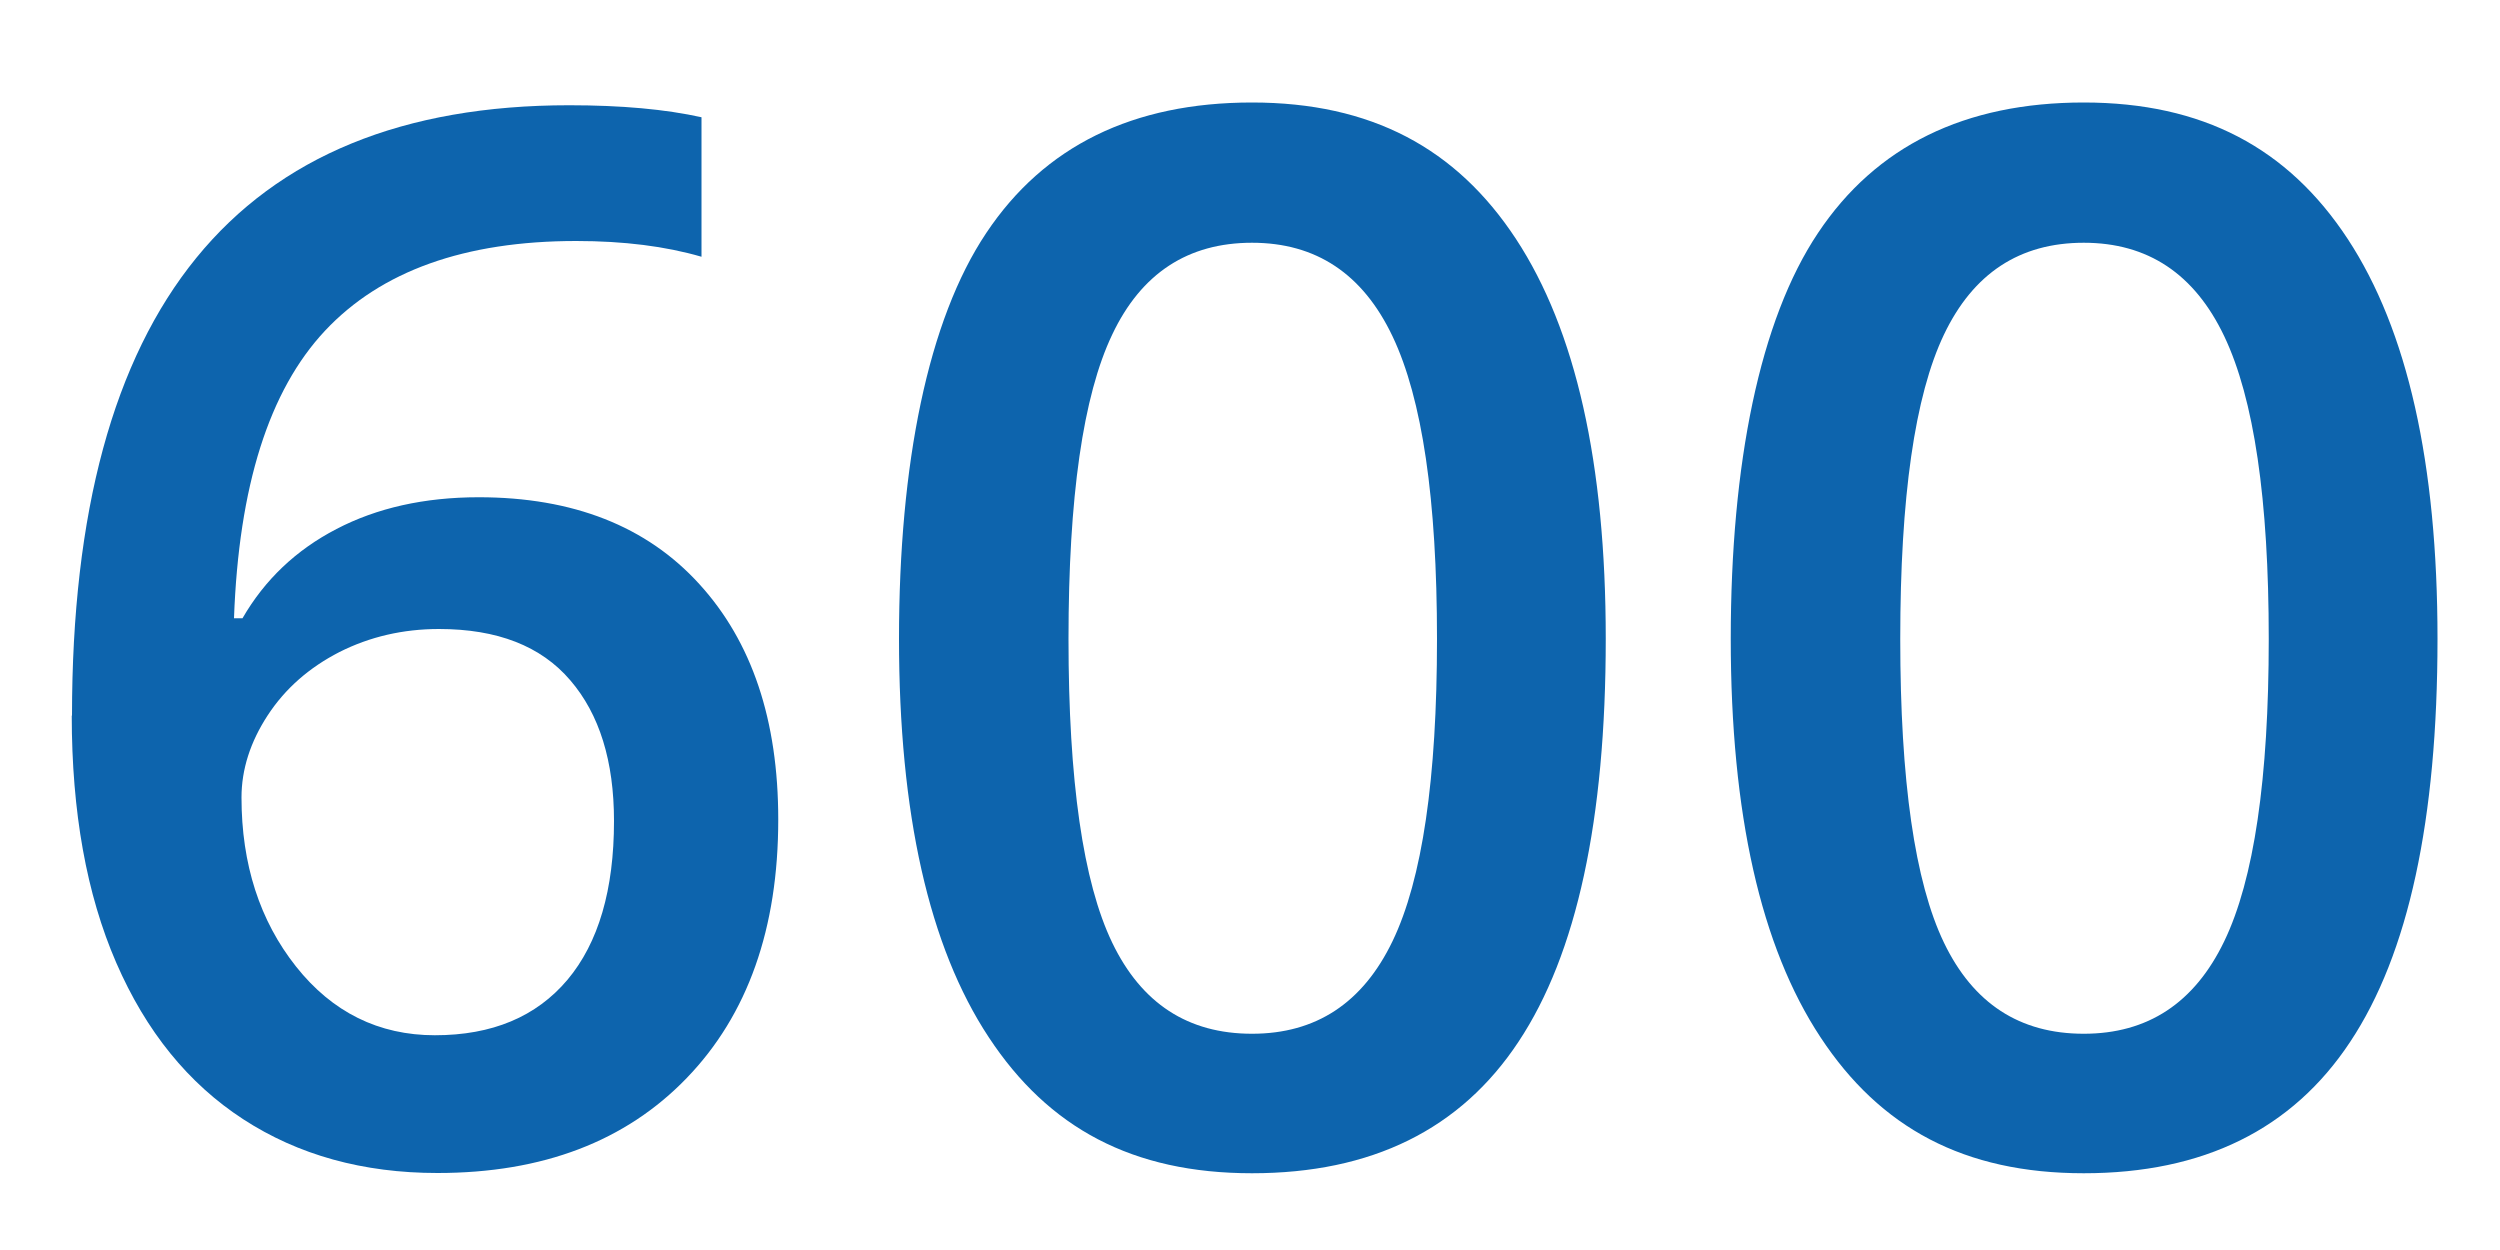
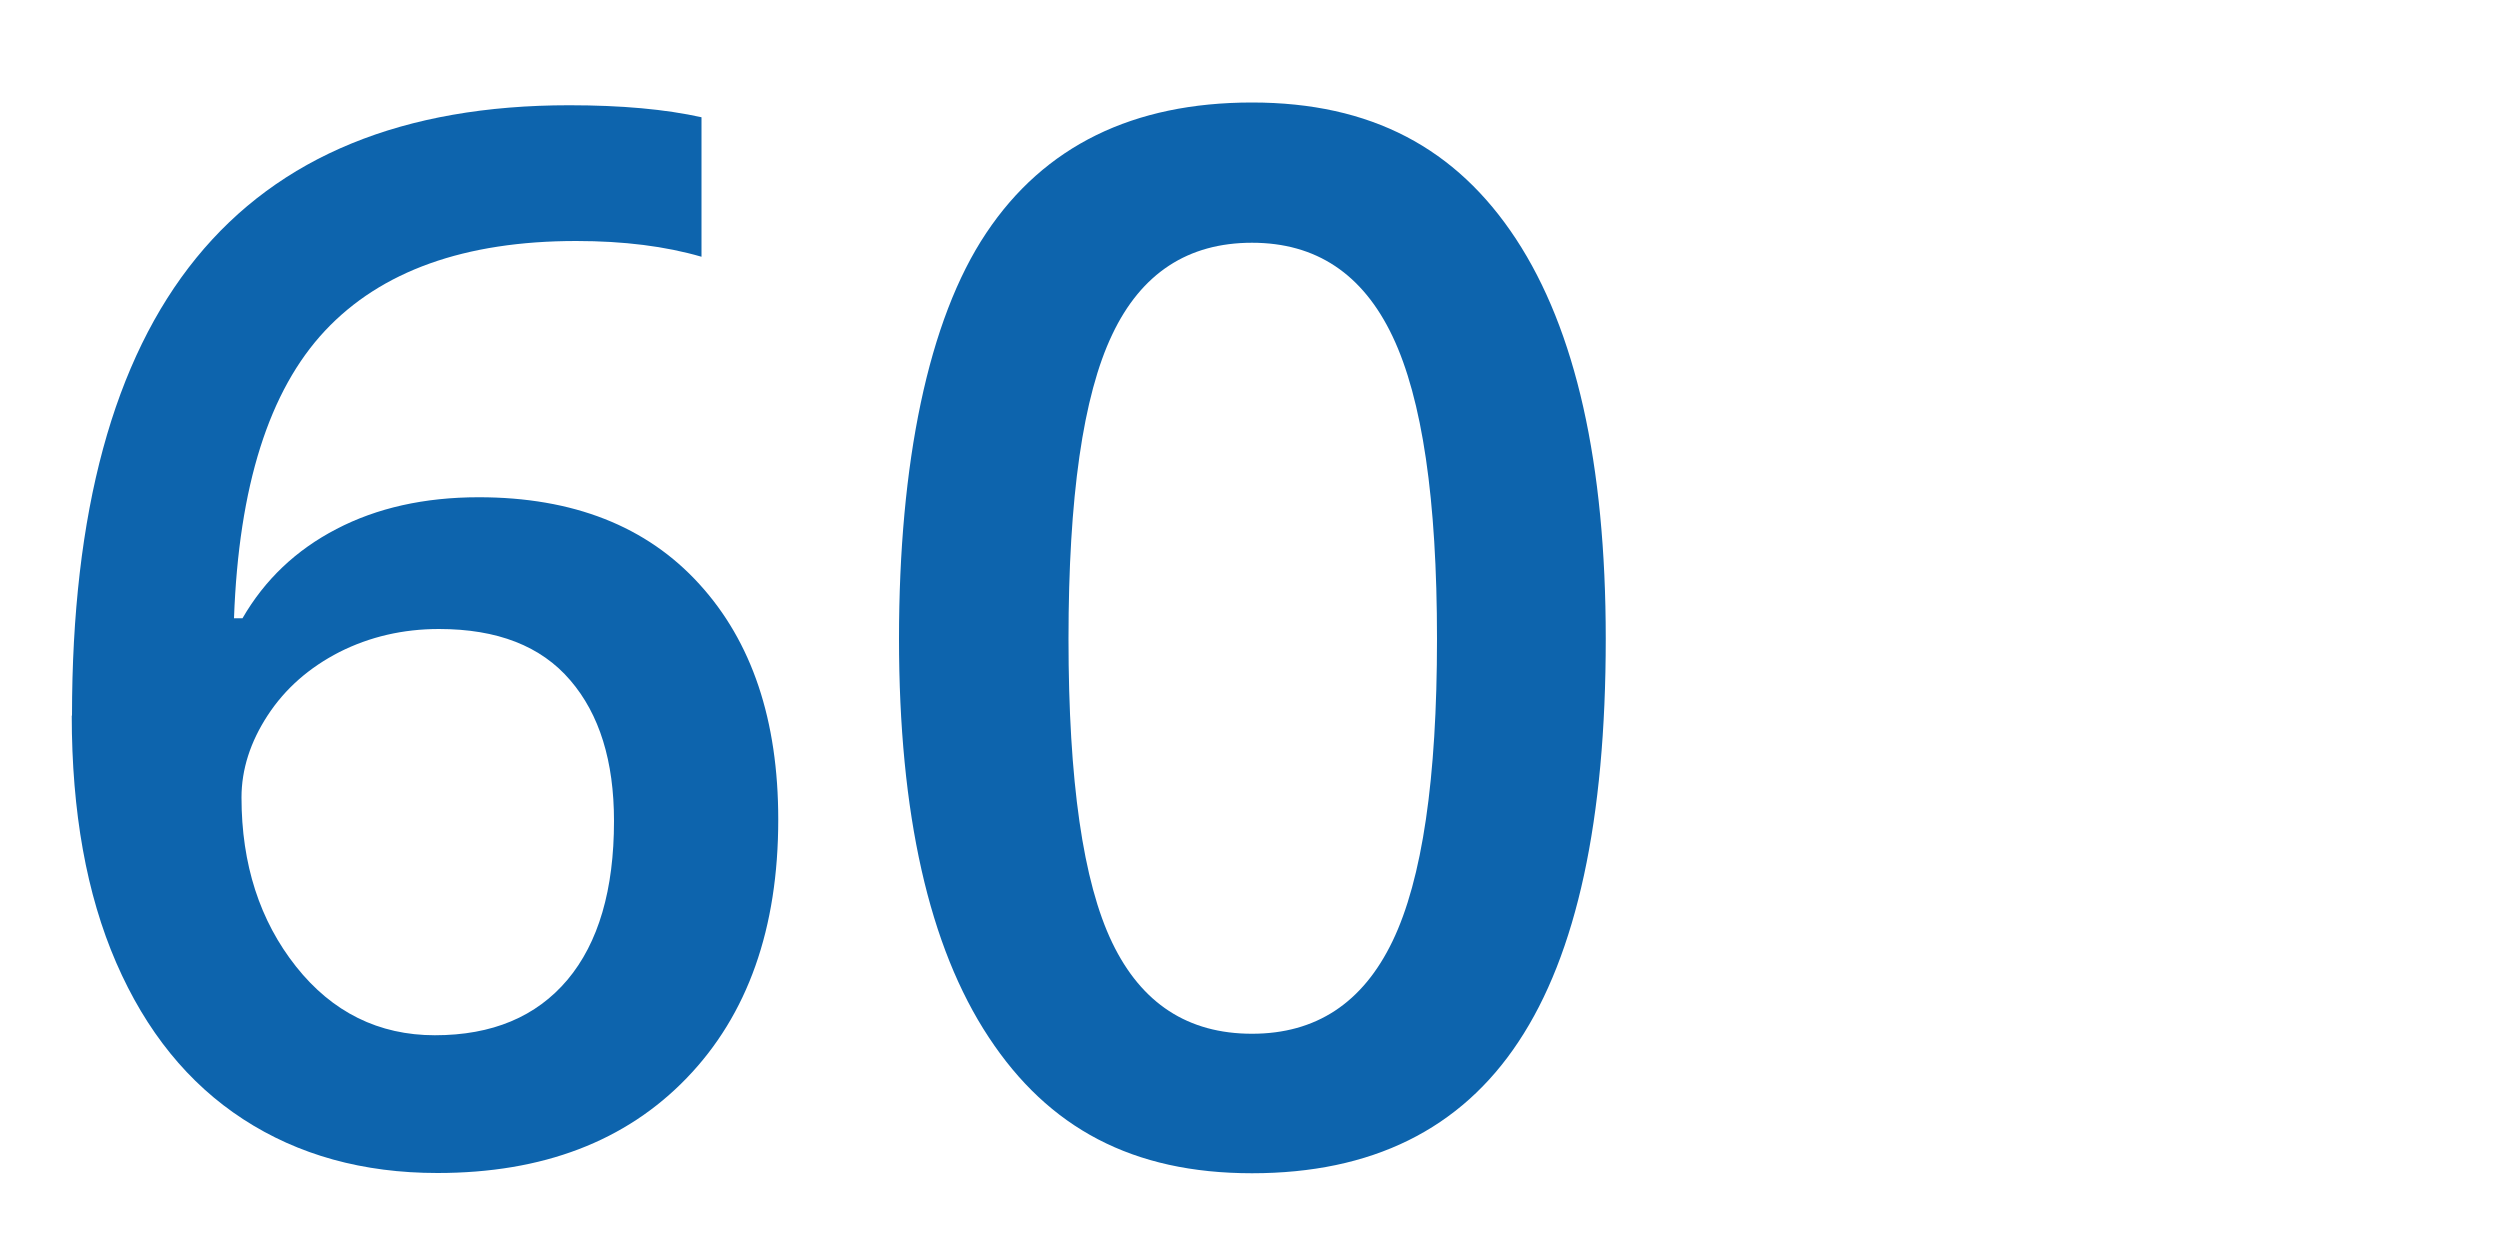
<svg xmlns="http://www.w3.org/2000/svg" id="Ebene_1" data-name="Ebene 1" width="100" height="50" viewBox="0 0 100 50">
  <defs>
    <style>
      .cls-1 {
        fill: #0d64ad;
      }
    </style>
  </defs>
  <path class="cls-1" d="M2.88,28.63C2.88,12.35,9.51,4.21,22.77,4.21c2.09,0,3.85.16,5.29.48v5.58c-1.44-.42-3.11-.63-5.01-.63-4.46,0-7.81,1.2-10.05,3.59-2.24,2.39-3.45,6.22-3.64,11.5h.34c.89-1.54,2.14-2.73,3.76-3.57,1.61-.84,3.51-1.27,5.69-1.27,3.77,0,6.72,1.16,8.82,3.47,2.11,2.31,3.16,5.45,3.16,9.42,0,4.36-1.22,7.81-3.66,10.34-2.44,2.53-5.76,3.8-9.97,3.8-2.98,0-5.57-.72-7.77-2.15-2.2-1.43-3.89-3.52-5.08-6.26-1.19-2.74-1.78-6.04-1.78-9.89ZM17.39,41.41c2.3,0,4.06-.74,5.31-2.22,1.24-1.48,1.86-3.6,1.86-6.35,0-2.39-.58-4.27-1.75-5.63-1.17-1.37-2.92-2.05-5.25-2.05-1.44,0-2.77.31-3.98.92-1.21.62-2.17,1.46-2.87,2.53-.7,1.07-1.05,2.17-1.05,3.29,0,2.67.73,4.93,2.18,6.76,1.45,1.83,3.31,2.75,5.56,2.75Z" />
  <path class="cls-1" d="M64.23,25.56c0,7.23-1.16,12.6-3.49,16.11-2.32,3.51-5.88,5.26-10.66,5.26s-8.14-1.81-10.53-5.44c-2.39-3.62-3.59-8.94-3.59-15.94s1.16-12.75,3.49-16.23c2.32-3.48,5.87-5.22,10.63-5.22s8.17,1.82,10.56,5.46c2.39,3.64,3.59,8.97,3.59,15.99ZM42.74,25.56c0,5.67.58,9.72,1.75,12.15,1.17,2.43,3.03,3.64,5.59,3.64s4.43-1.23,5.62-3.7c1.19-2.47,1.78-6.5,1.78-12.09s-.59-9.61-1.78-12.11-3.06-3.74-5.62-3.74-4.43,1.22-5.59,3.67c-1.17,2.45-1.75,6.51-1.75,12.18Z" />
-   <path class="cls-1" d="M97.5,25.56c0,7.23-1.16,12.6-3.49,16.11-2.32,3.51-5.88,5.26-10.66,5.26s-8.14-1.81-10.53-5.44c-2.39-3.62-3.59-8.94-3.59-15.94s1.16-12.75,3.49-16.23c2.32-3.48,5.87-5.22,10.63-5.22s8.17,1.82,10.56,5.46c2.39,3.64,3.59,8.97,3.59,15.99ZM76.01,25.56c0,5.67.58,9.72,1.75,12.15,1.17,2.43,3.03,3.64,5.59,3.64s4.43-1.23,5.62-3.7c1.19-2.47,1.78-6.5,1.78-12.09s-.59-9.61-1.78-12.11-3.06-3.74-5.62-3.74-4.42,1.22-5.59,3.67-1.75,6.51-1.75,12.18Z" />
</svg>